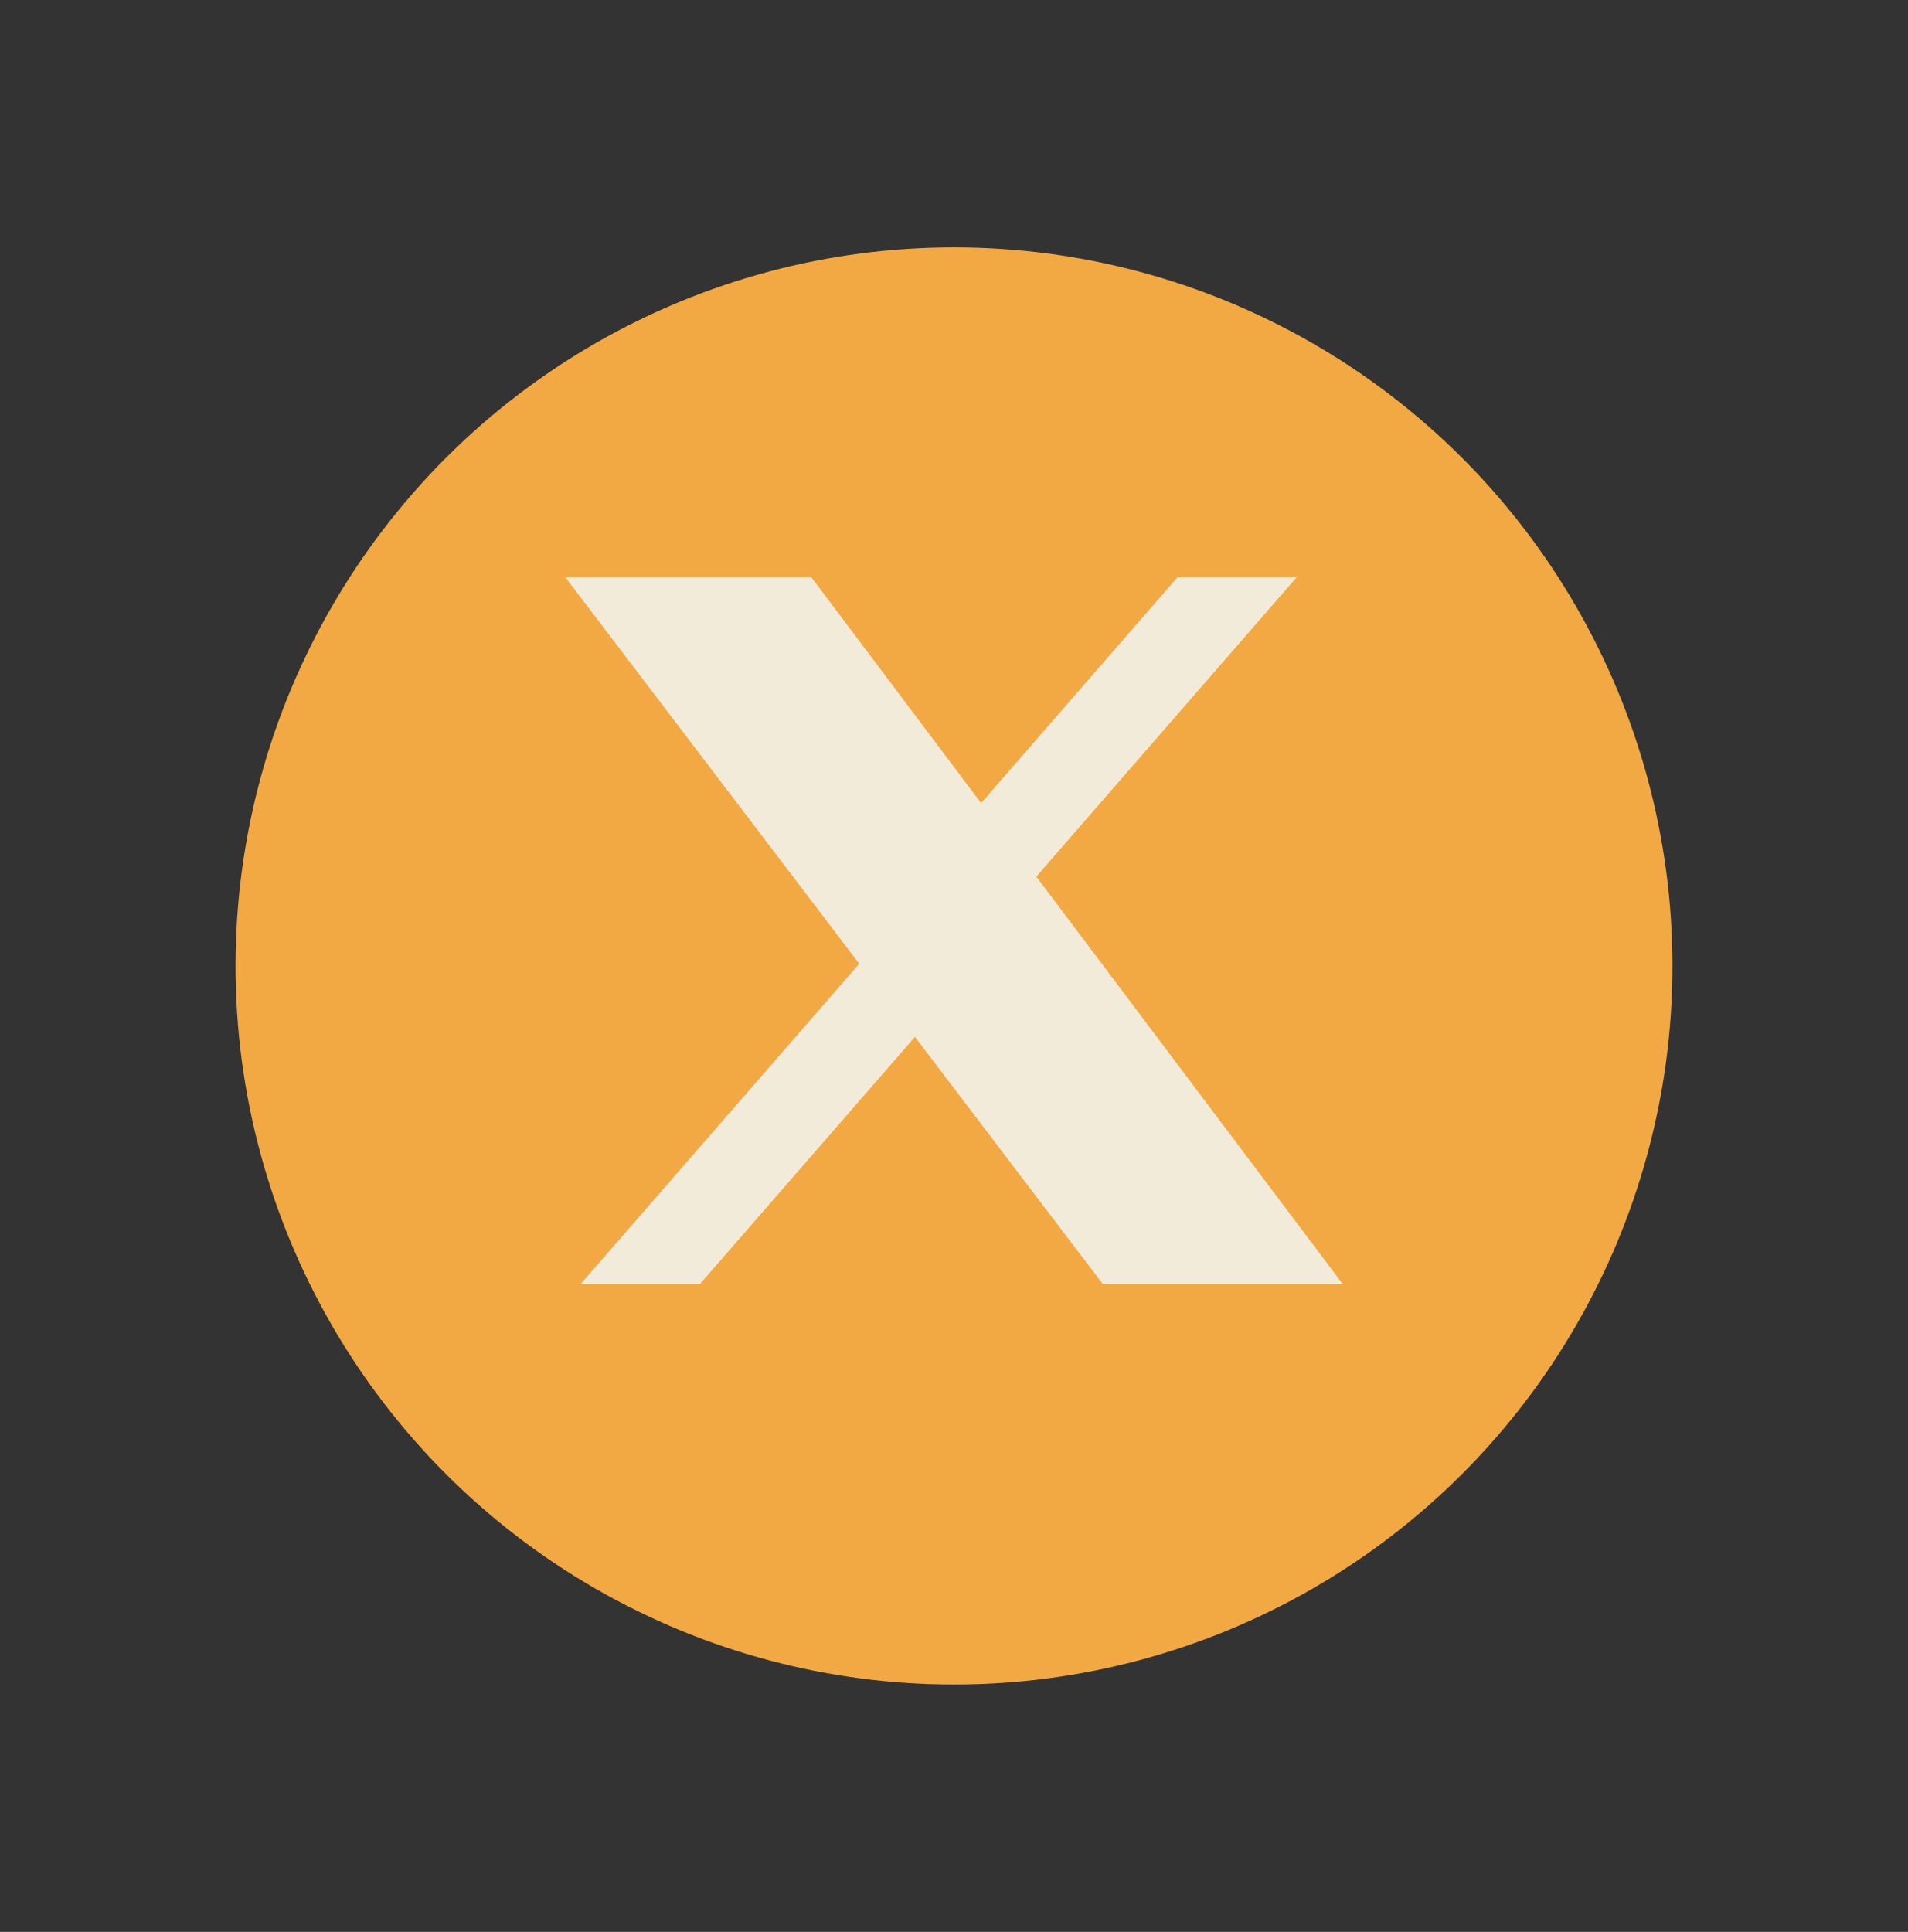
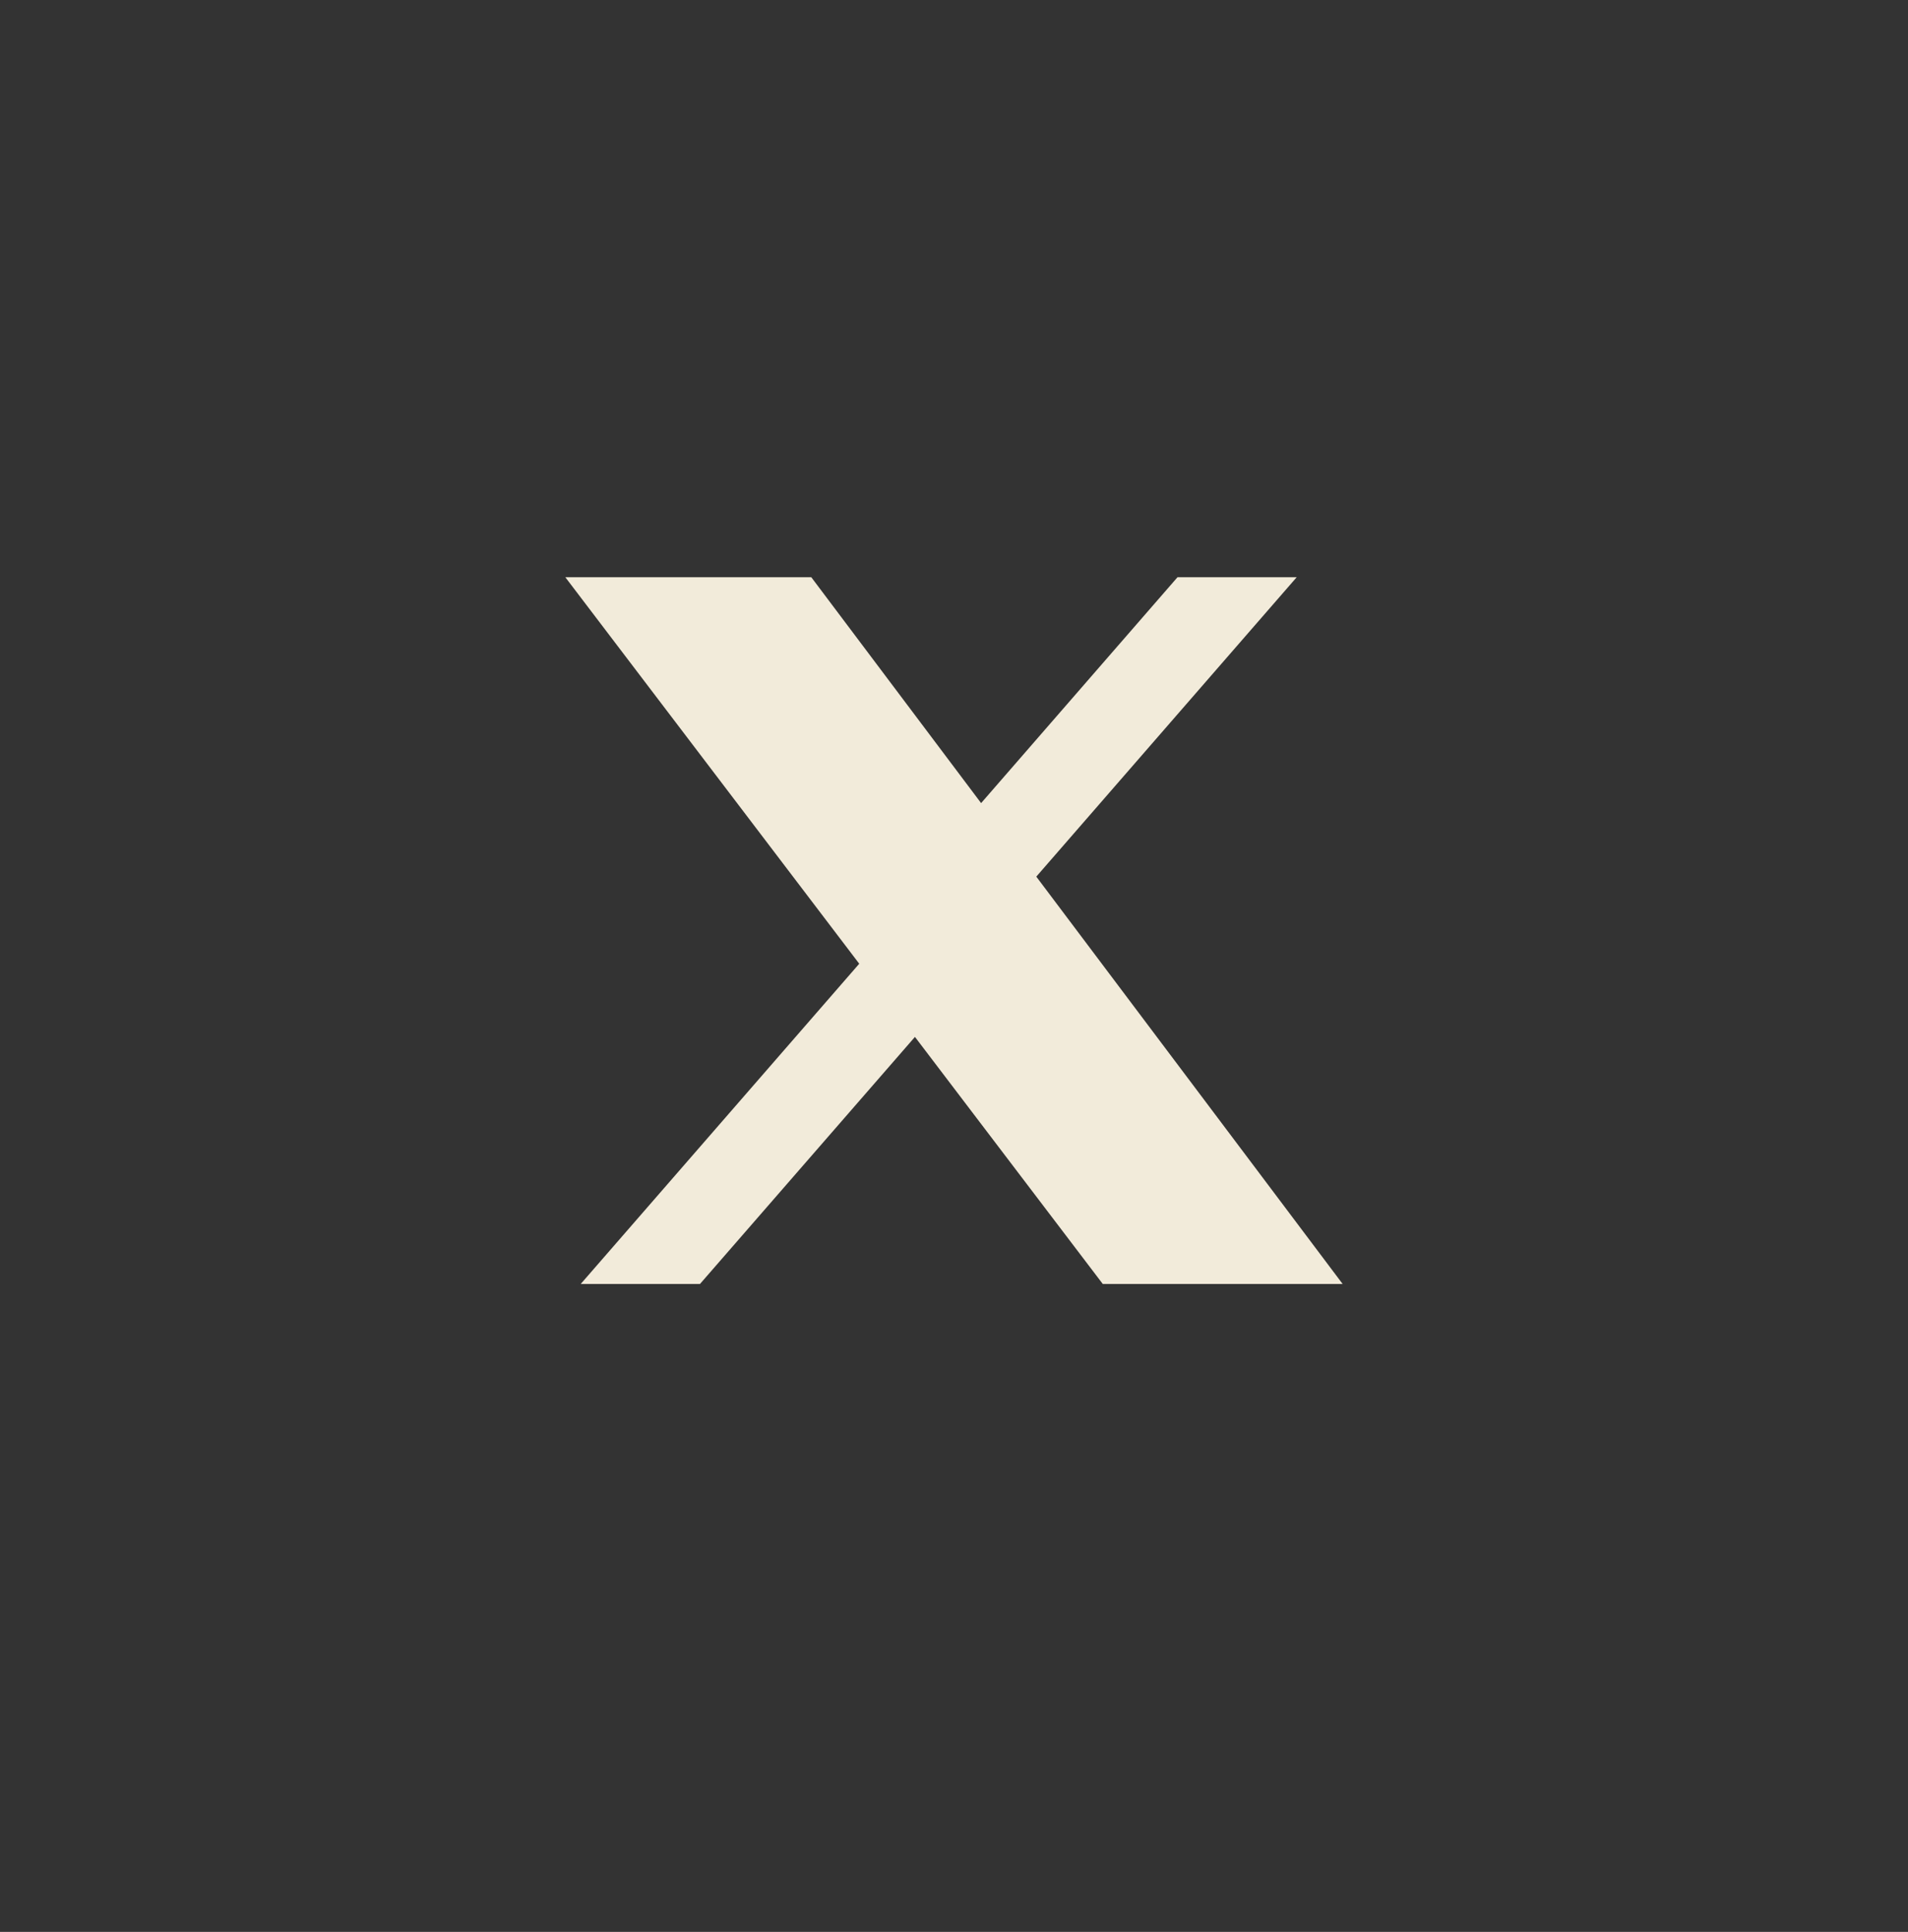
<svg xmlns="http://www.w3.org/2000/svg" width="81" height="82" viewBox="0 0 81 82" fill="none">
  <rect x="0" y="0" width="81" height="82" fill="#333333" stroke="none" />
-   <circle cx="40.5" cy="41" r="30.5" fill="#F2A943" />
-   <path d="M49.989 24.5H55.049L43.994 37.209L57 54.5H46.817L38.842 44.012L29.715 54.5H24.652L36.477 40.906L24 24.501H34.442L41.651 34.088L49.989 24.5ZM48.214 51.455L37.062 38.809L29.91 27.386L48.214 51.455Z" fill="#F2EBDA" />
+   <path d="M49.989 24.5H55.049L43.994 37.209L57 54.5H46.817L38.842 44.012L29.715 54.5H24.652L36.477 40.906L24 24.501H34.442L41.651 34.088L49.989 24.5ZM48.214 51.455L37.062 38.809L48.214 51.455Z" fill="#F2EBDA" />
</svg>